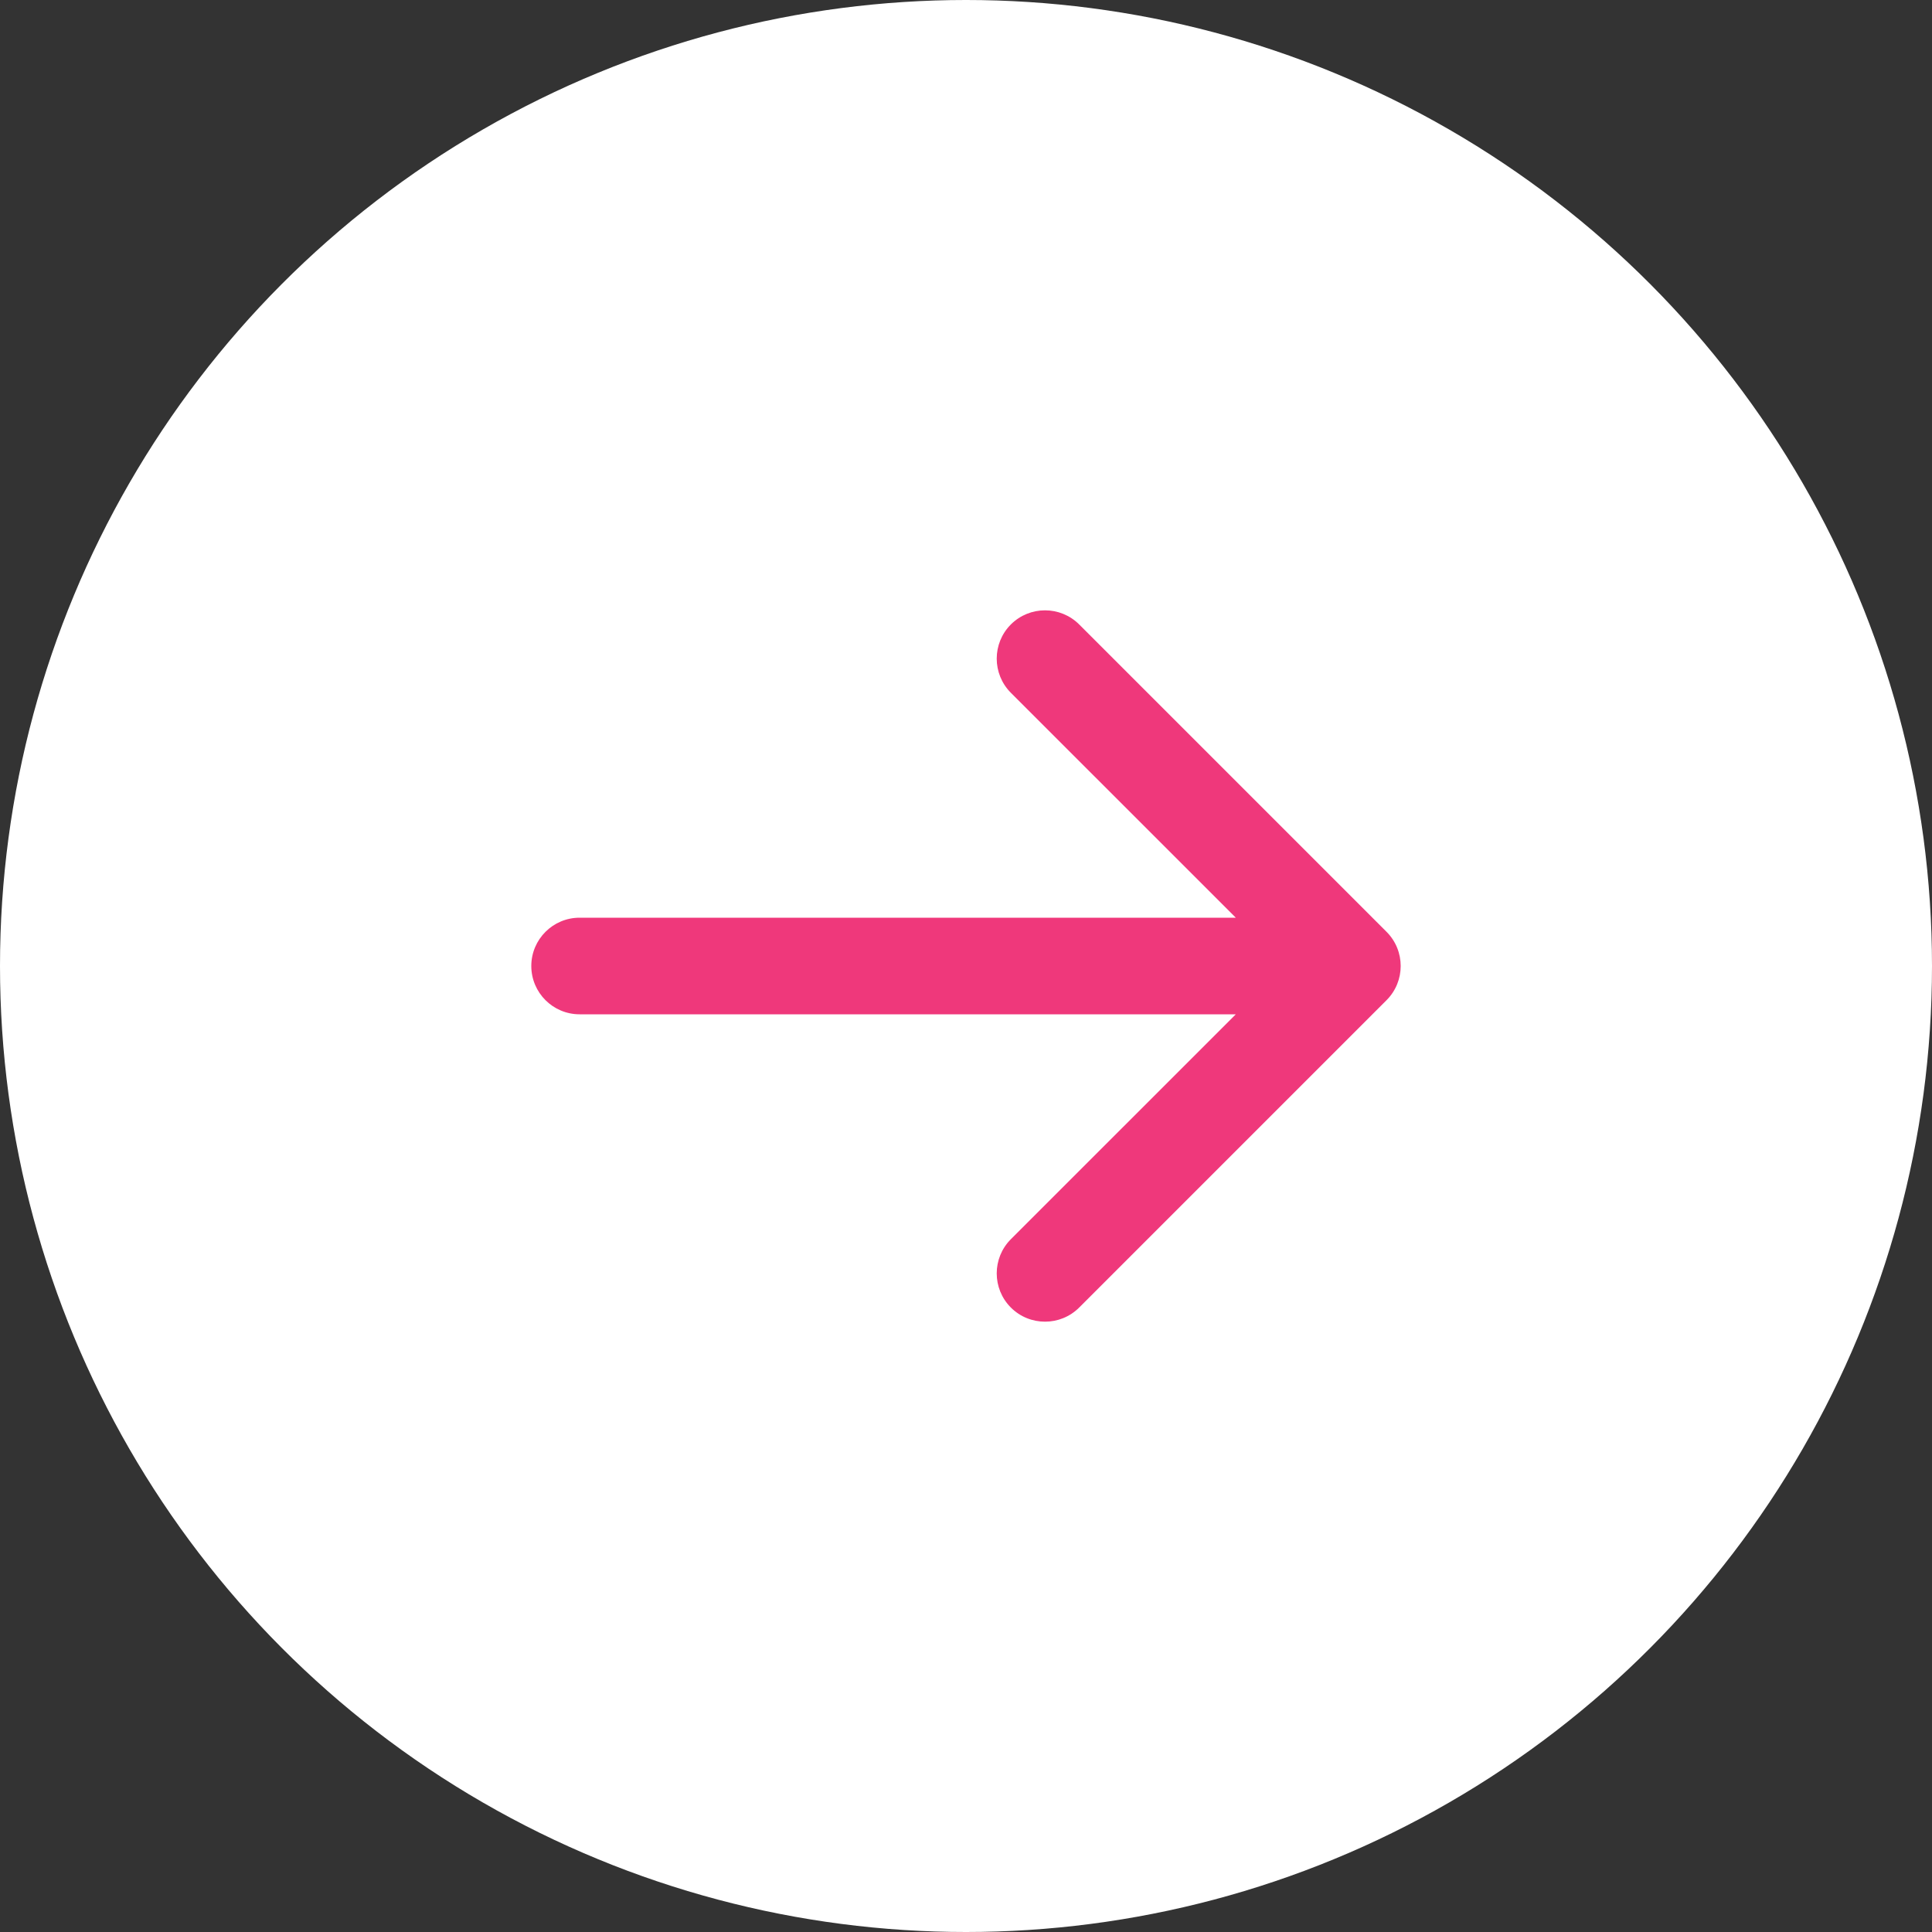
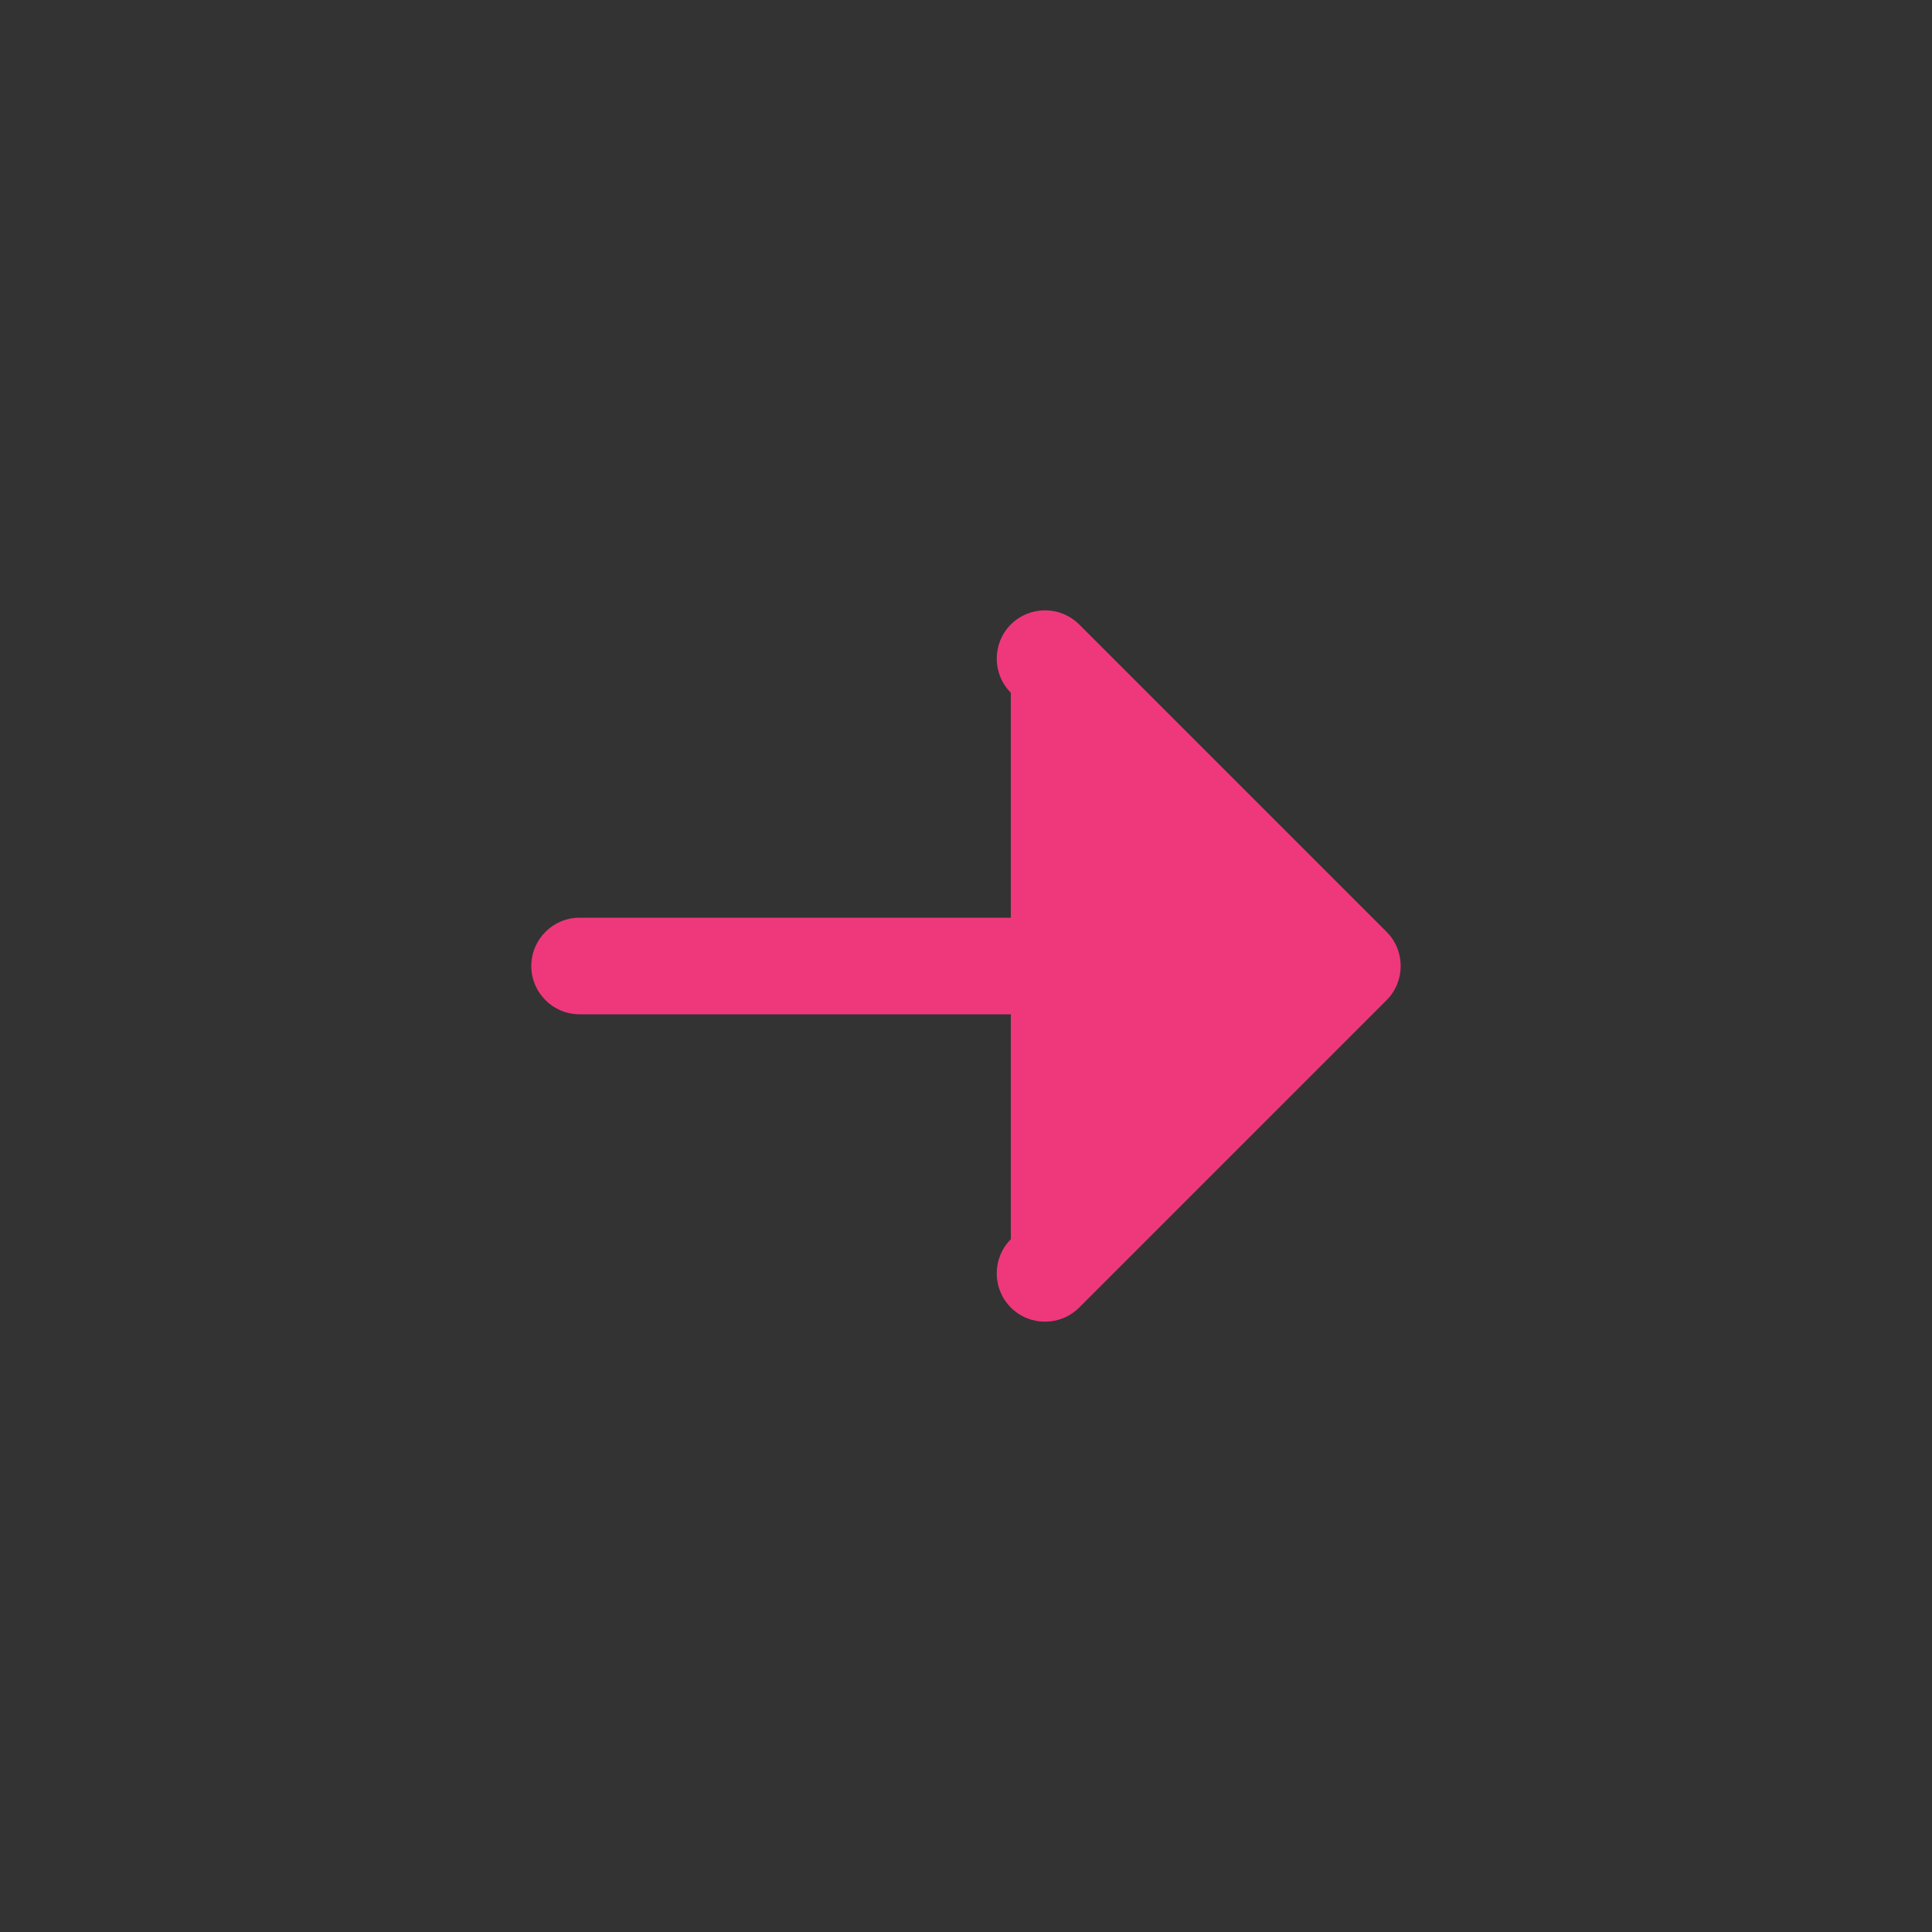
<svg xmlns="http://www.w3.org/2000/svg" width="60" height="60" viewBox="0 0 60 60" fill="none">
  <rect x="0" y="0" width="60" height="60" fill="#333333" stroke="none" />
-   <circle cx="30" cy="30" r="30" fill="white" />
-   <path d="M18 31.5C17.172 31.5 16.5 30.828 16.5 30C16.5 29.172 17.172 28.5 18 28.5V31.5ZM43.061 28.939C43.646 29.525 43.646 30.475 43.061 31.061L33.515 40.607C32.929 41.192 31.979 41.192 31.393 40.607C30.808 40.021 30.808 39.071 31.393 38.485L39.879 30L31.393 21.515C30.808 20.929 30.808 19.979 31.393 19.393C31.979 18.808 32.929 18.808 33.515 19.393L43.061 28.939ZM18 28.5L42 28.5V31.5L18 31.5V28.5Z" fill="#EF387B" />
+   <path d="M18 31.5C17.172 31.5 16.5 30.828 16.5 30C16.5 29.172 17.172 28.5 18 28.5V31.5ZM43.061 28.939C43.646 29.525 43.646 30.475 43.061 31.061L33.515 40.607C32.929 41.192 31.979 41.192 31.393 40.607C30.808 40.021 30.808 39.071 31.393 38.485L31.393 21.515C30.808 20.929 30.808 19.979 31.393 19.393C31.979 18.808 32.929 18.808 33.515 19.393L43.061 28.939ZM18 28.5L42 28.5V31.5L18 31.5V28.5Z" fill="#EF387B" />
</svg>